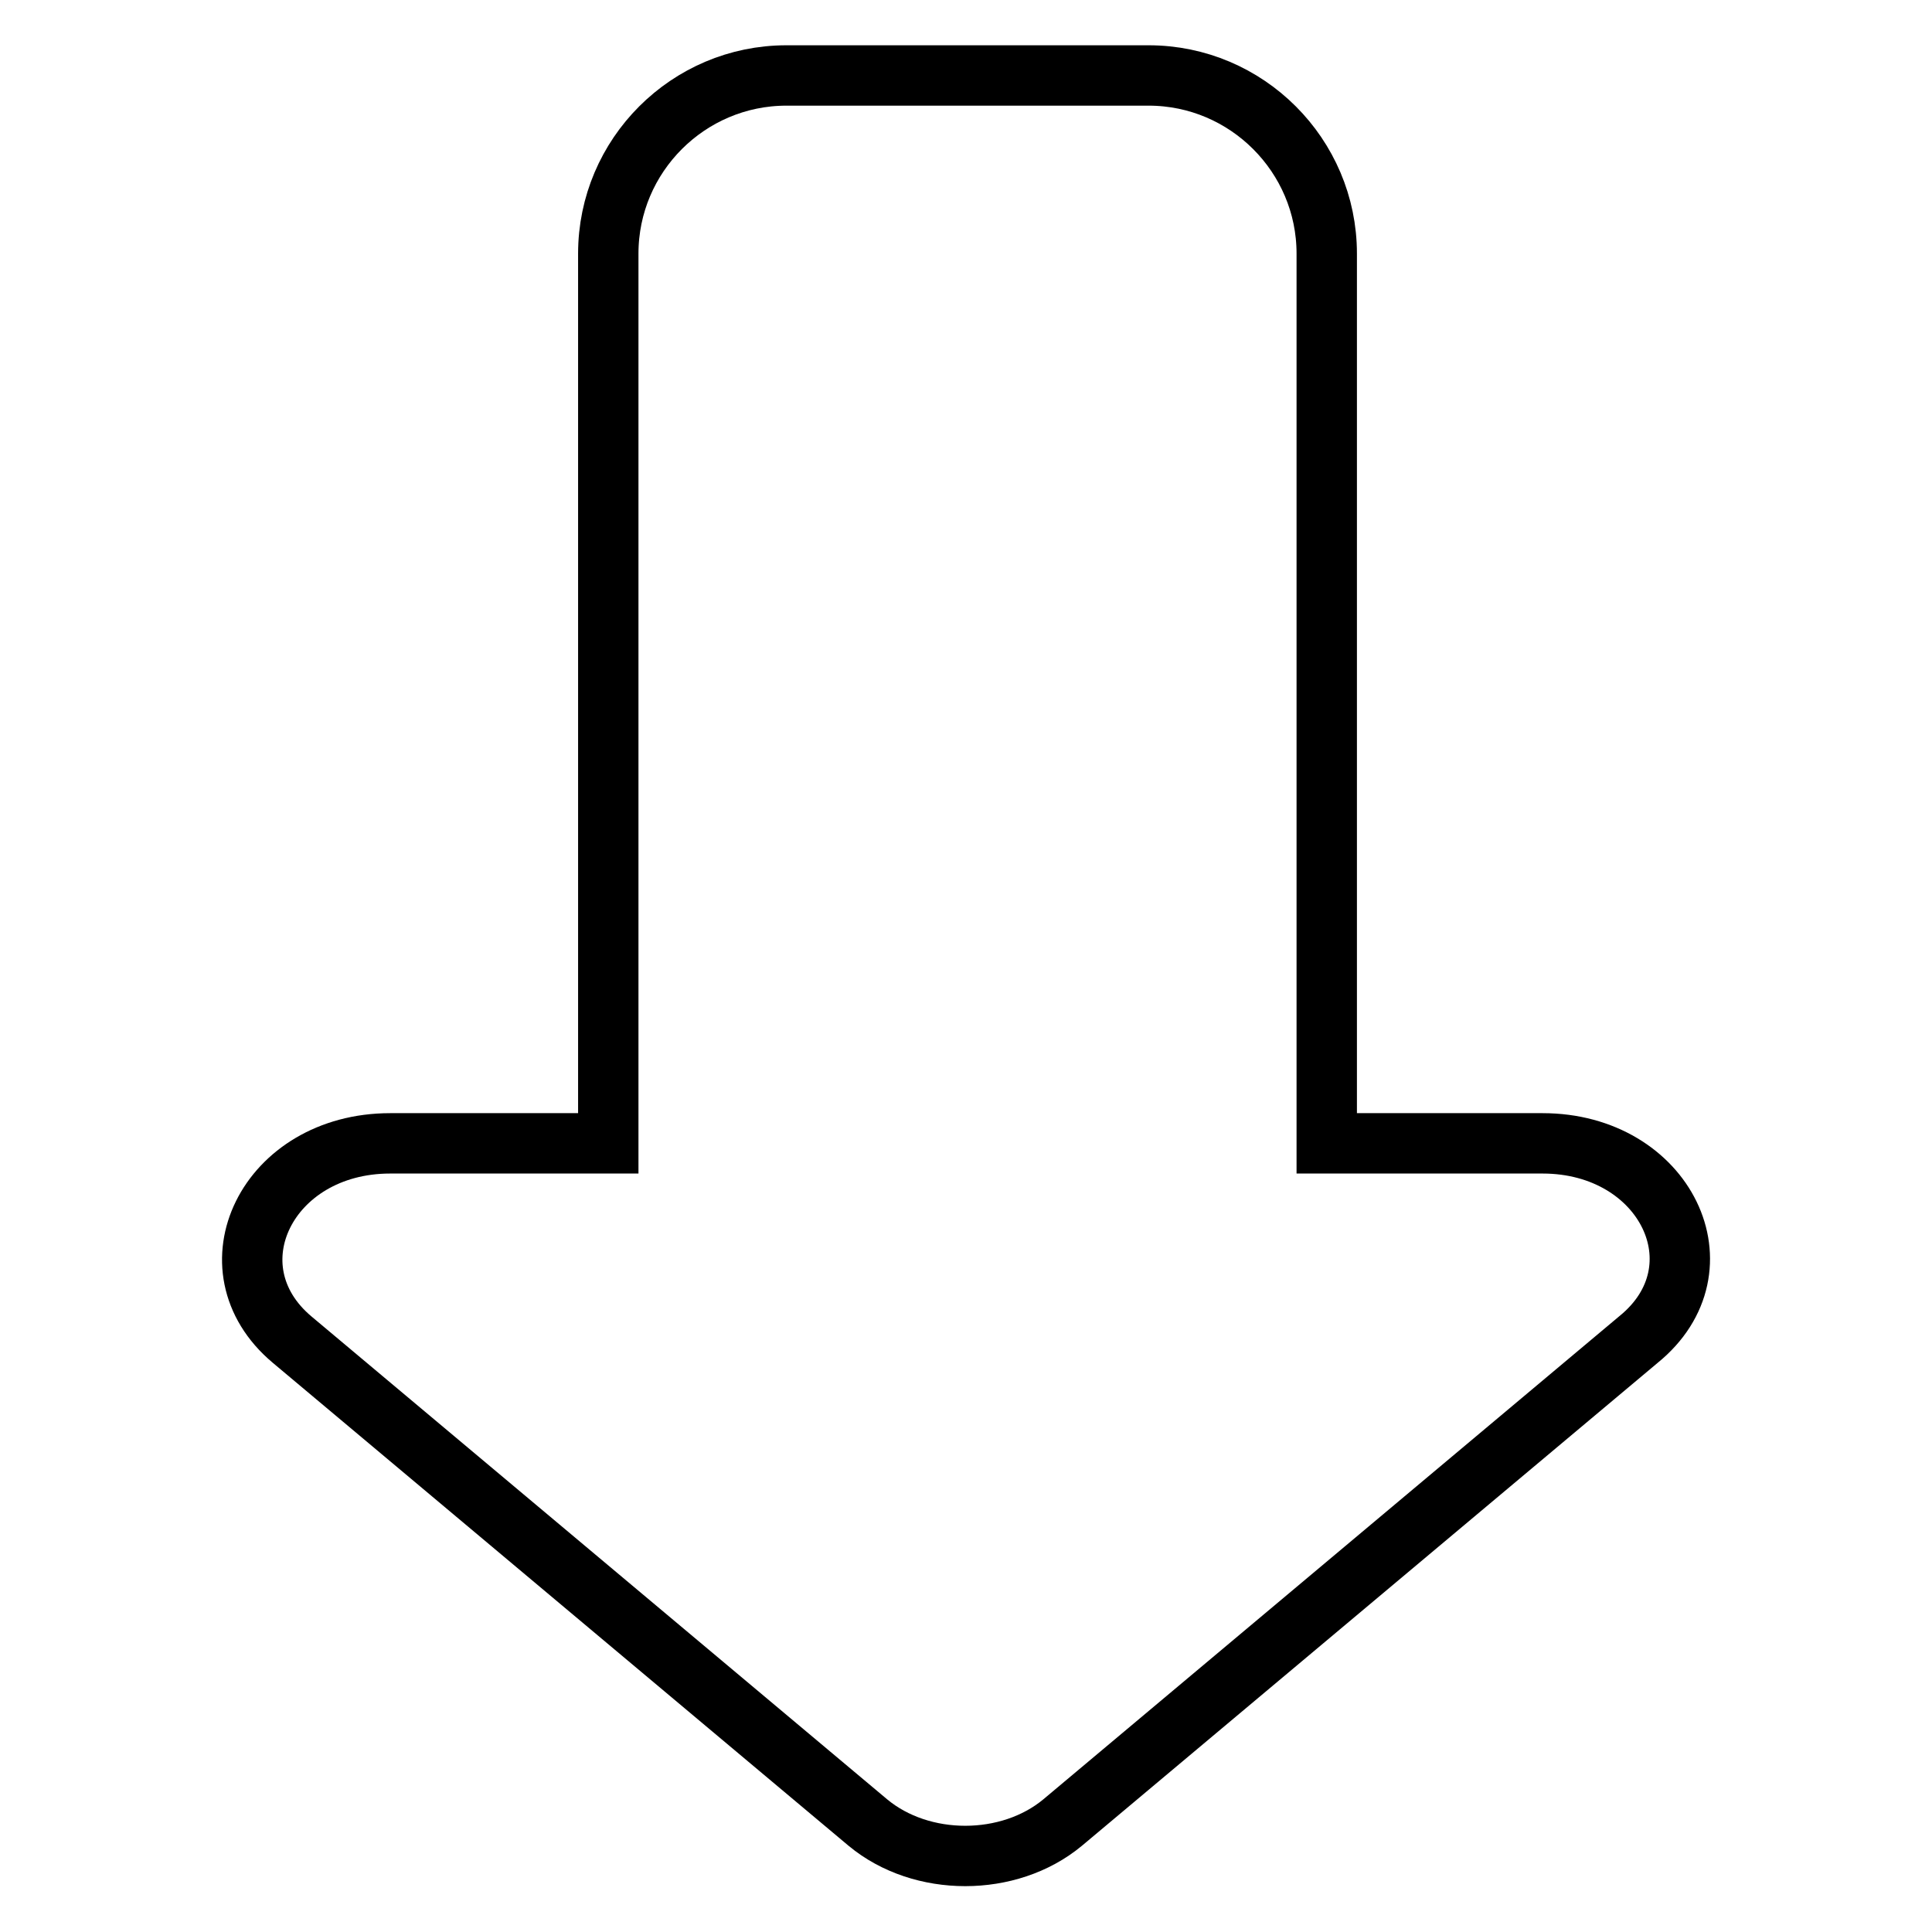
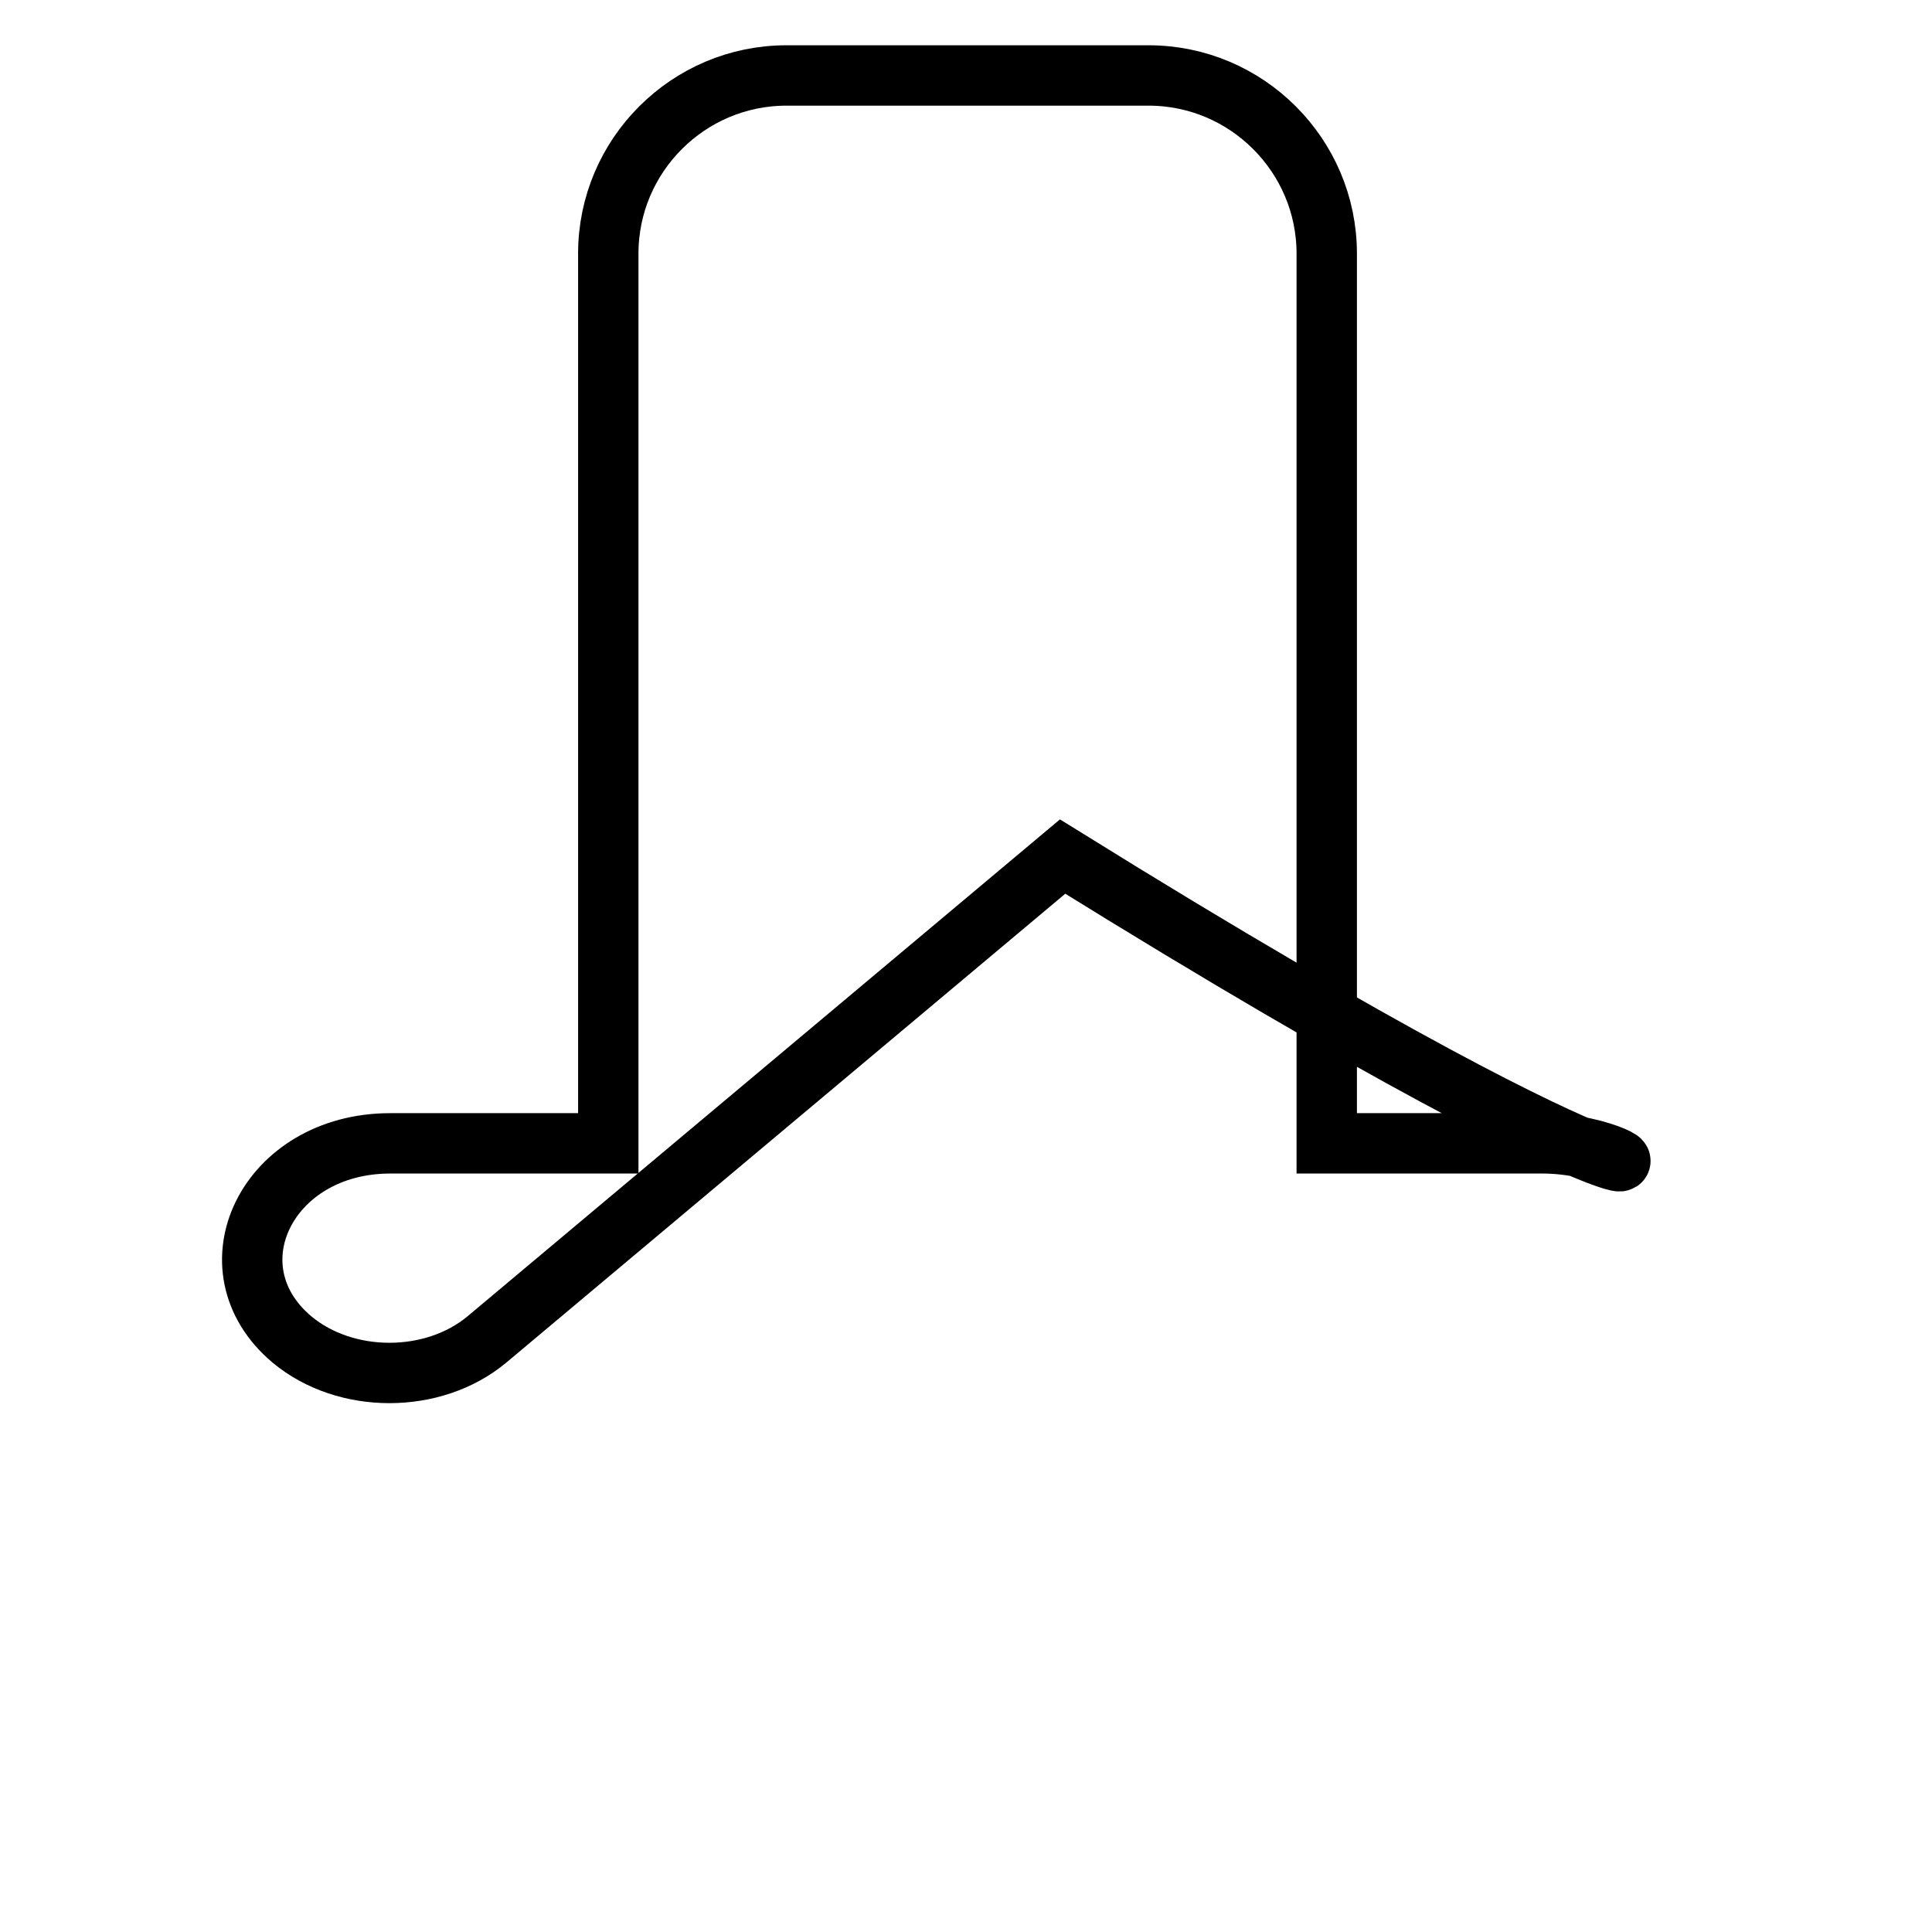
<svg xmlns="http://www.w3.org/2000/svg" version="1.1" x="0px" y="0px" viewBox="0 0 256 256" enable-background="new 0 0 256 256" xml:space="preserve">
  <g>
-     <path stroke-width="8" fill-opacity="0" stroke="#000000" d="M204.4,151.5h-28.6c0-0.2,0-0.2,0-0.5V33.6c0-13-10.6-23.6-23.6-23.6h-48c-13,0-23.6,10.6-23.6,23.6v117.4 c0,0.2,0,0.2,0,0.5H51.7c-16.3,0-24.3,16.5-13,26l76.3,64c7.1,5.9,18.7,5.9,25.8,0l76.3-64C228.7,168.1,220.7,151.5,204.4,151.5z" />
+     <path stroke-width="8" fill-opacity="0" stroke="#000000" d="M204.4,151.5h-28.6c0-0.2,0-0.2,0-0.5V33.6c0-13-10.6-23.6-23.6-23.6h-48c-13,0-23.6,10.6-23.6,23.6v117.4 c0,0.2,0,0.2,0,0.5H51.7c-16.3,0-24.3,16.5-13,26c7.1,5.9,18.7,5.9,25.8,0l76.3-64C228.7,168.1,220.7,151.5,204.4,151.5z" />
  </g>
</svg>